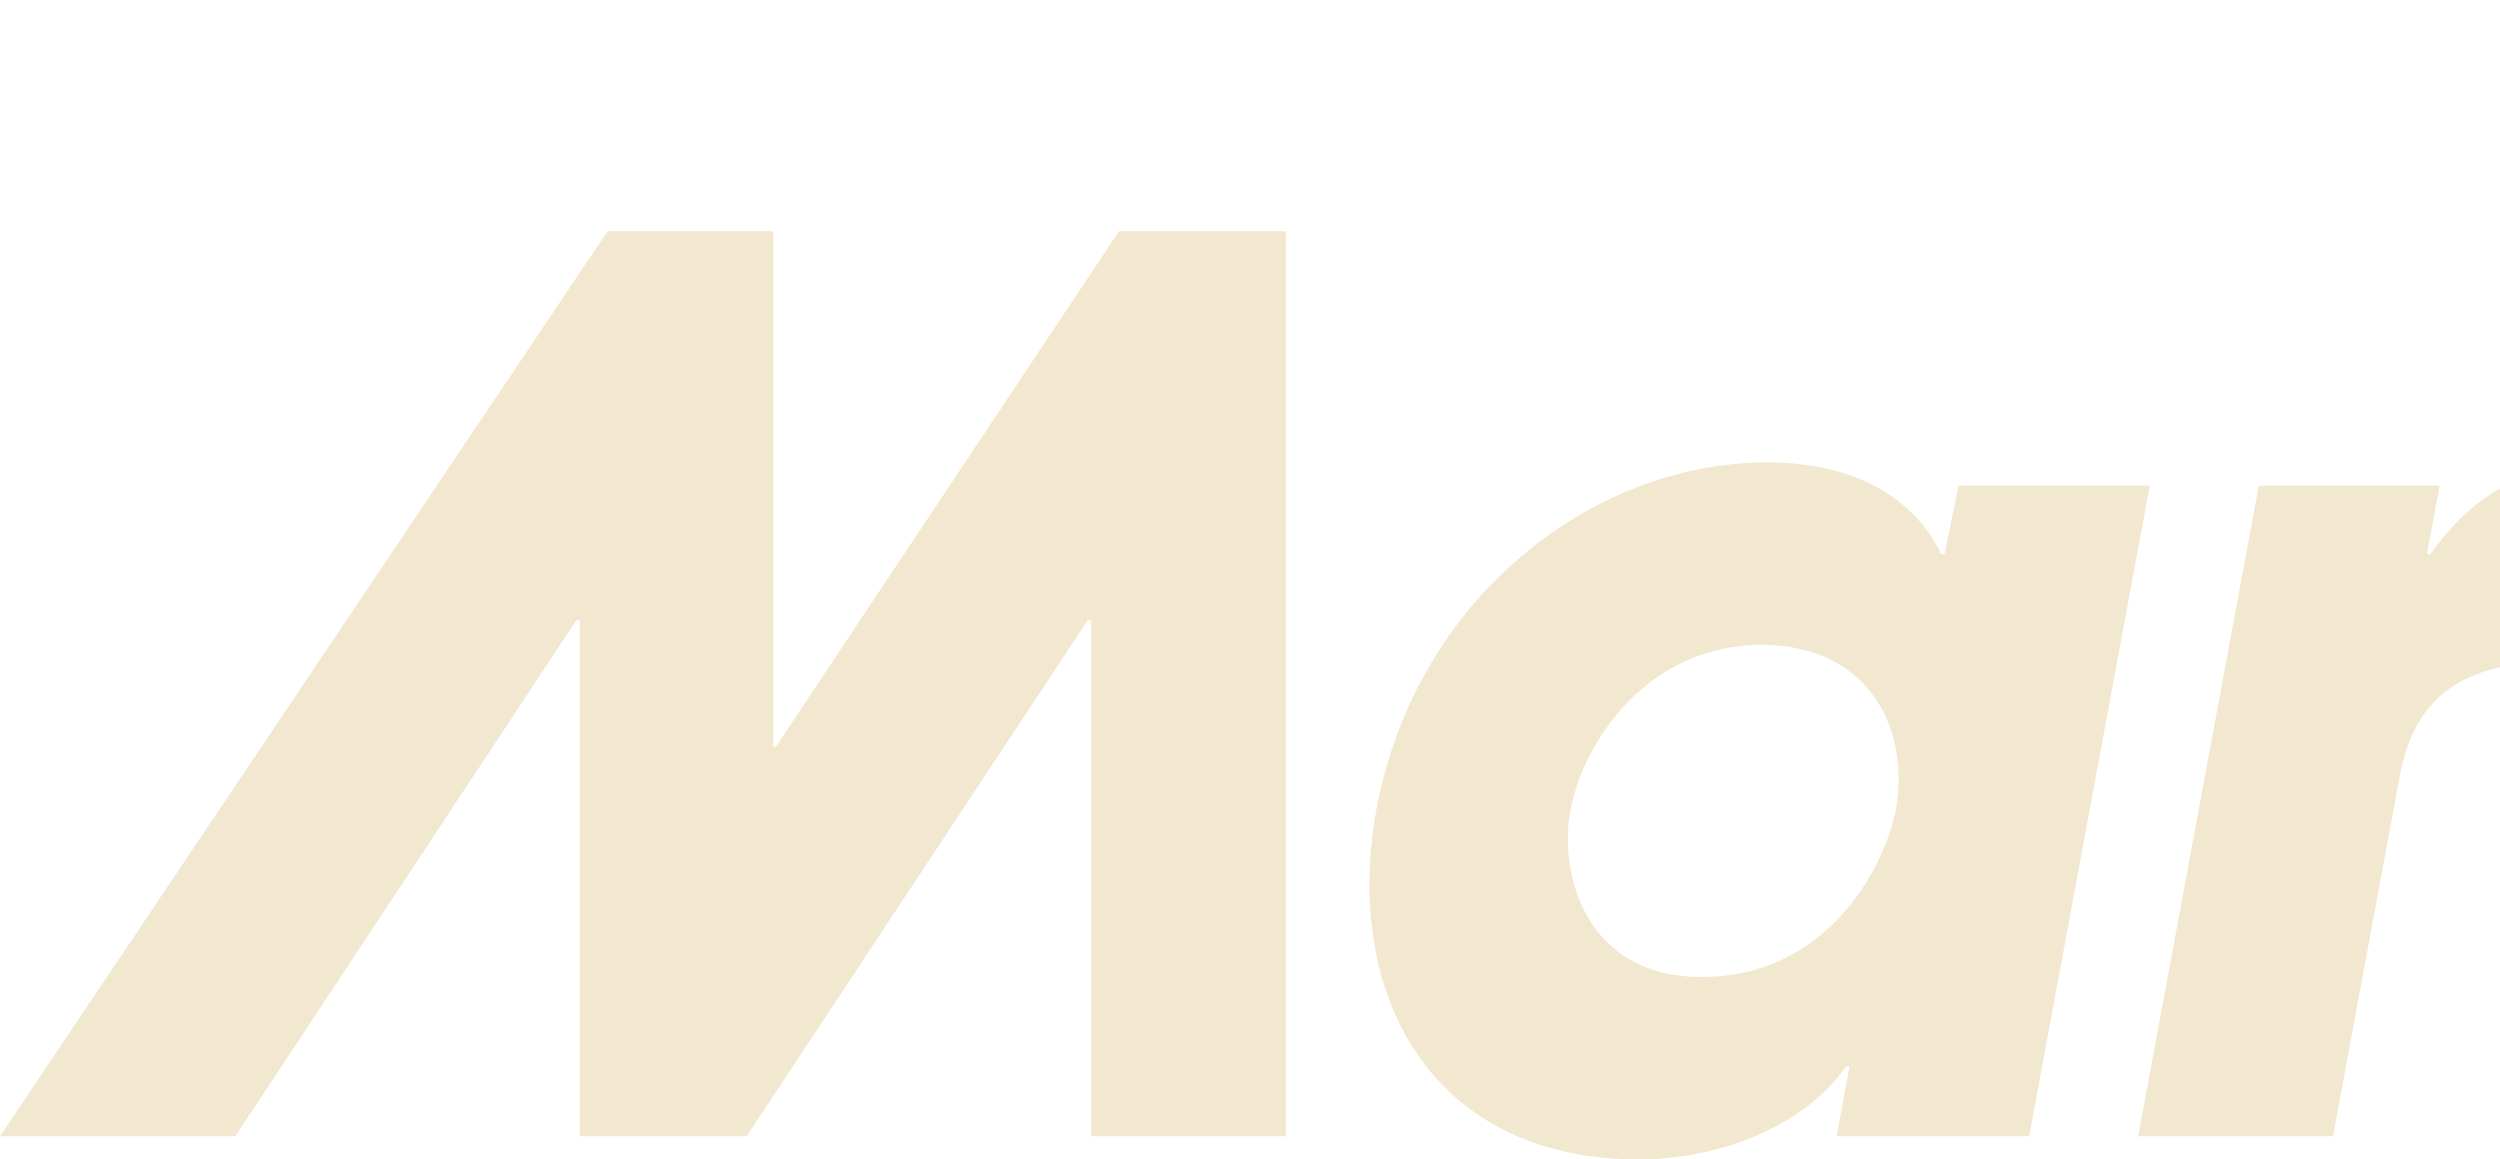
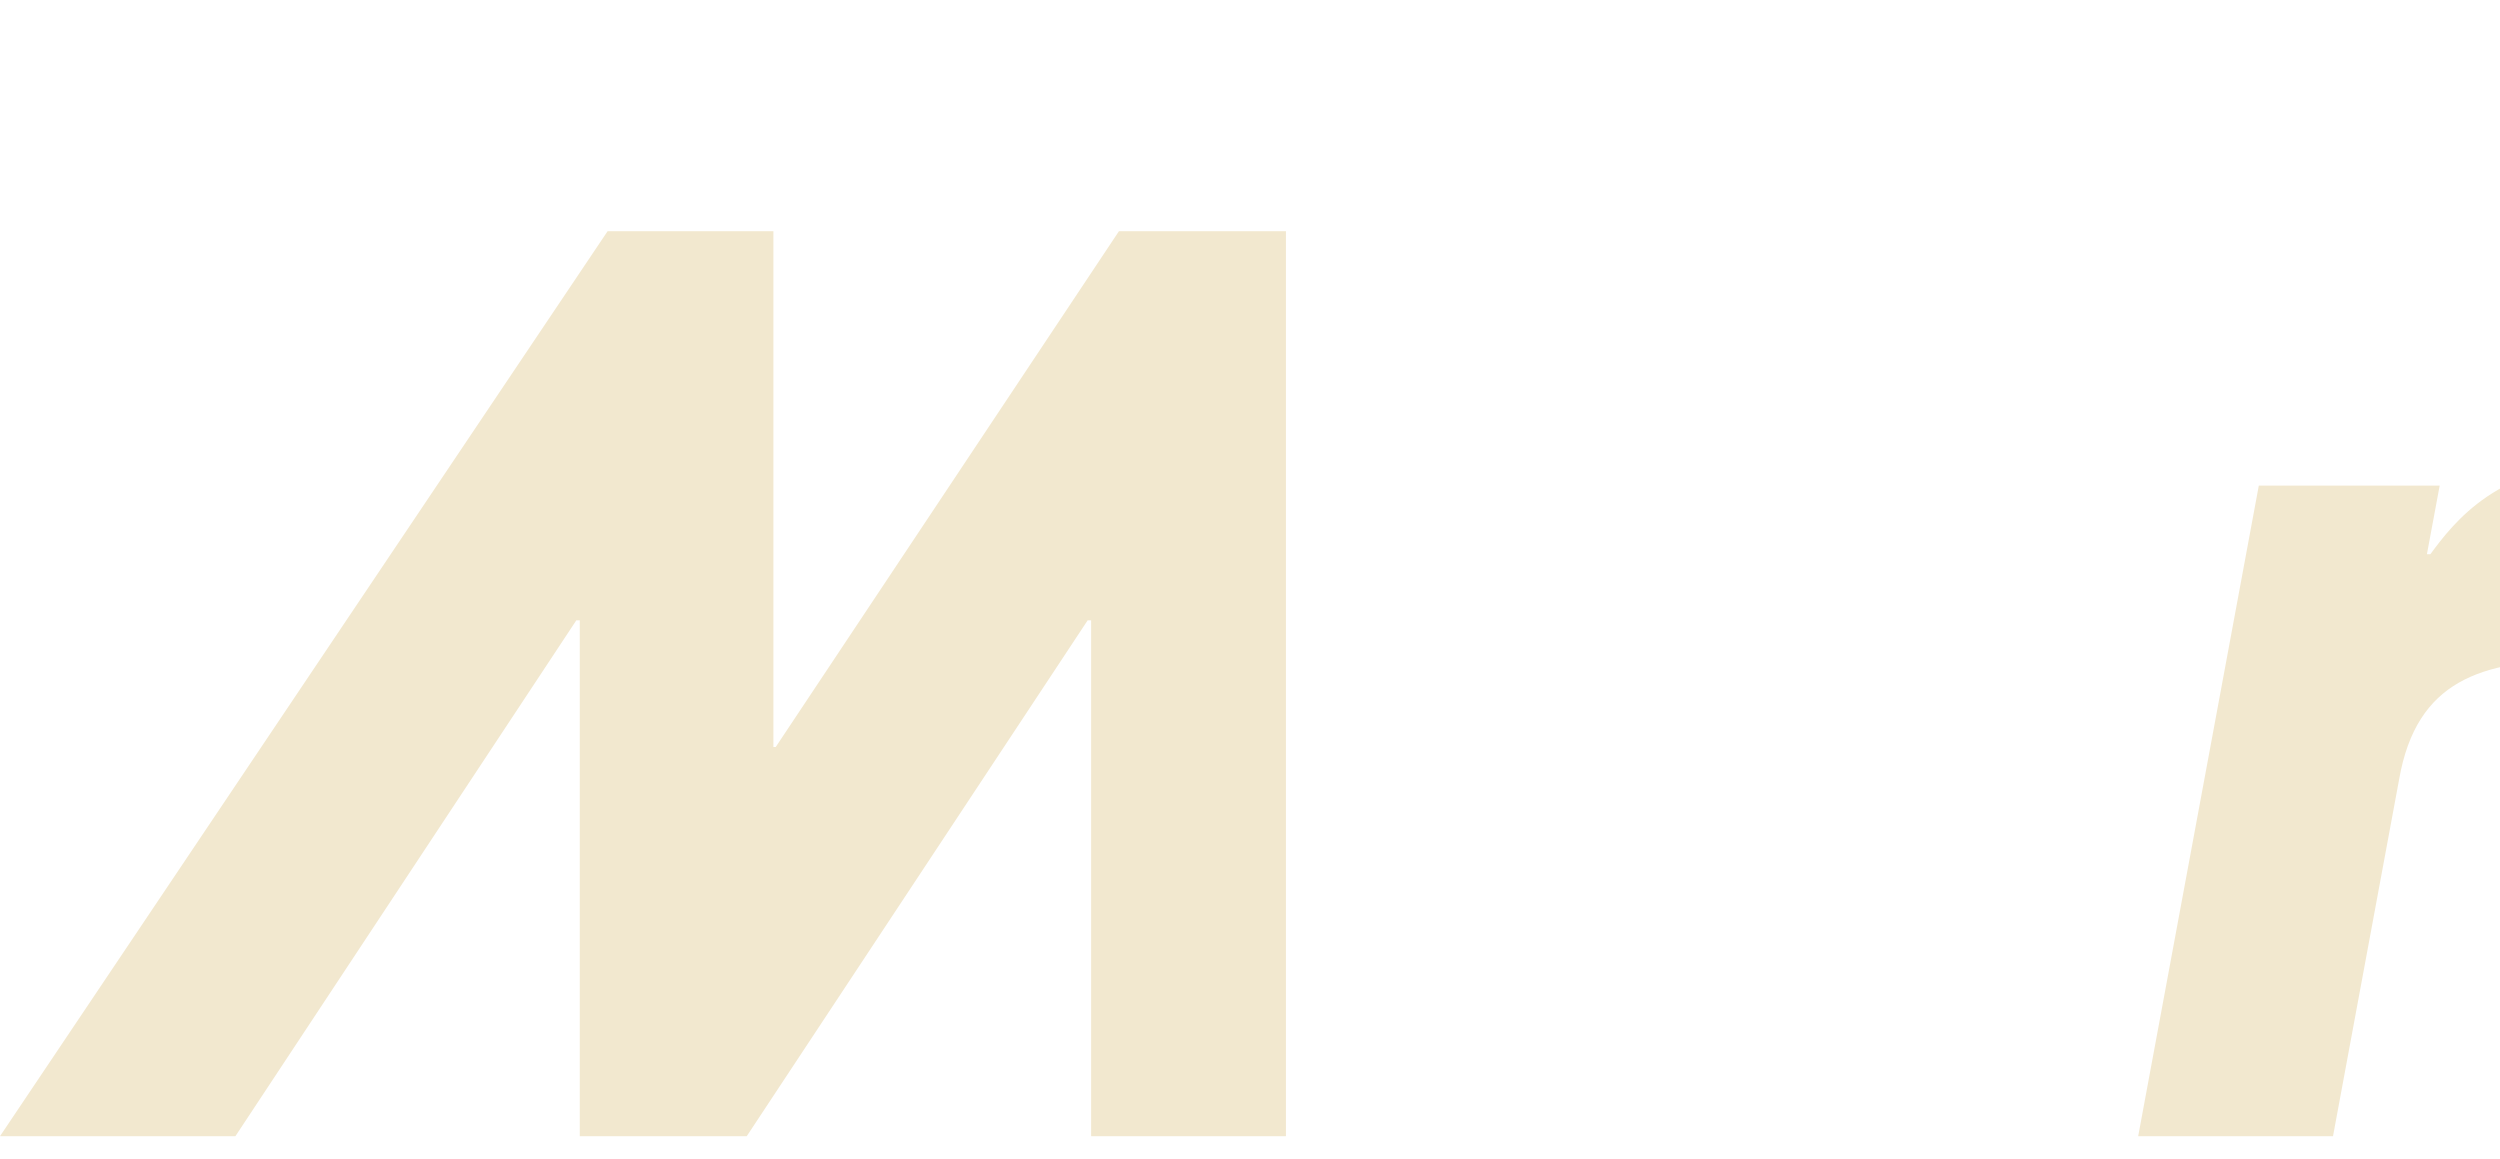
<svg xmlns="http://www.w3.org/2000/svg" width="69" height="32" viewBox="0 0 69 32" fill="none">
  <g clip-path="url(#clip0_131_159)">
-     <path d="M54.054 13.403L53.67 15.295H53.574C53.094 14.237 51.749 12.762 48.773 12.762C43.973 12.762 39.076 16.481 37.988 22.349C37.06 27.479 39.524 32 45.221 32C47.301 32 49.701 31.199 50.949 29.435H51.045L50.693 31.359H56.006L59.334 13.403H54.054ZM52.325 22.349C51.974 24.112 50.309 26.966 46.981 26.966C43.717 26.966 43.044 24.08 43.333 22.413C43.717 20.361 45.541 17.796 48.645 17.796C51.685 17.828 52.709 20.233 52.325 22.349Z" fill="#F2E8CF" />
    <path d="M62.343 13.403H67.335L66.983 15.295H67.079C67.719 14.429 68.968 12.762 72.04 12.762L71.048 18.213C68.519 18.245 66.695 18.758 66.215 21.515L64.391 31.359H59.014L62.343 13.403Z" fill="#F2E8CF" />
    <path d="M30.883 6.381L21.41 20.617H21.346V6.381H16.77L0 31.359H6.497L15.906 17.122H16.002V31.359H20.61L30.019 17.122H30.115V31.359H35.492V6.381H30.883Z" fill="#F2E8CF" />
  </g>
  <defs>
    <clipPath id="clip0_131_159">
      <rect width="223.256" height="32" fill="white" />
    </clipPath>
  </defs>
</svg>